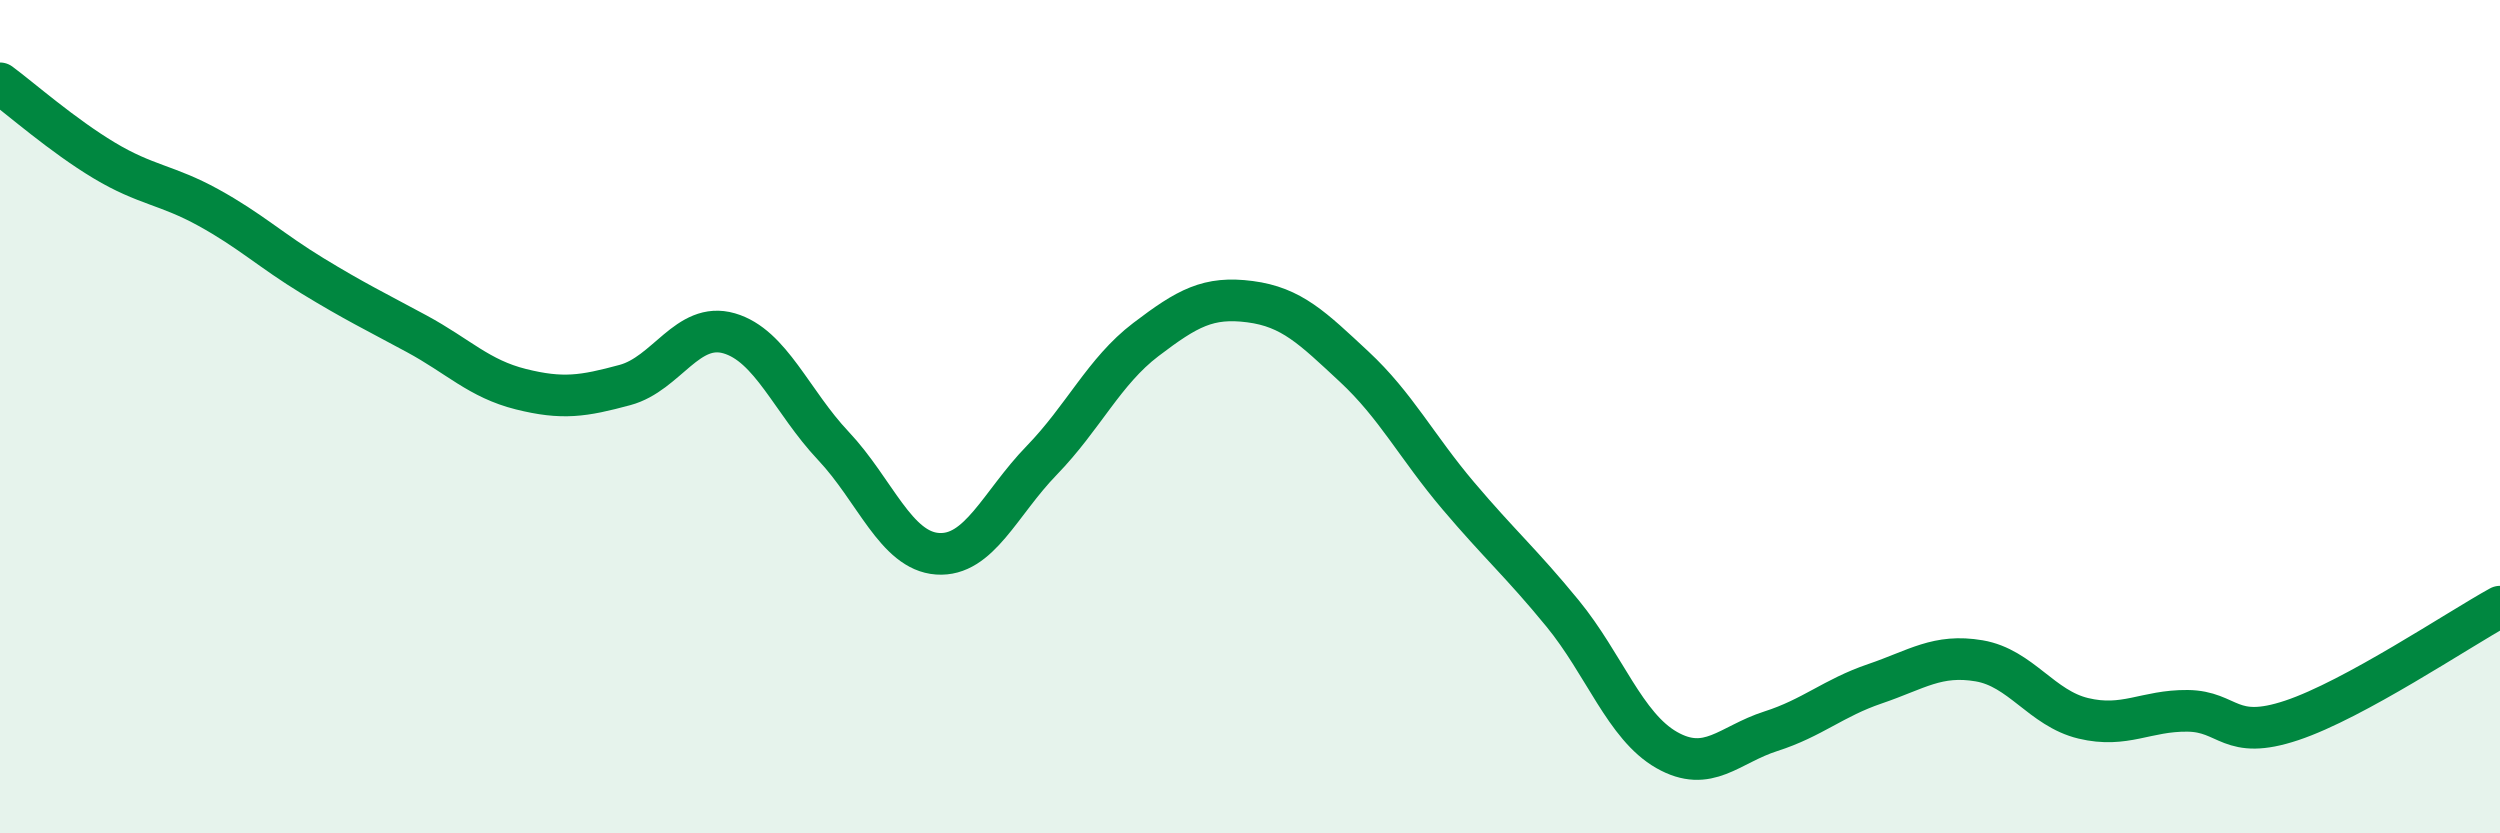
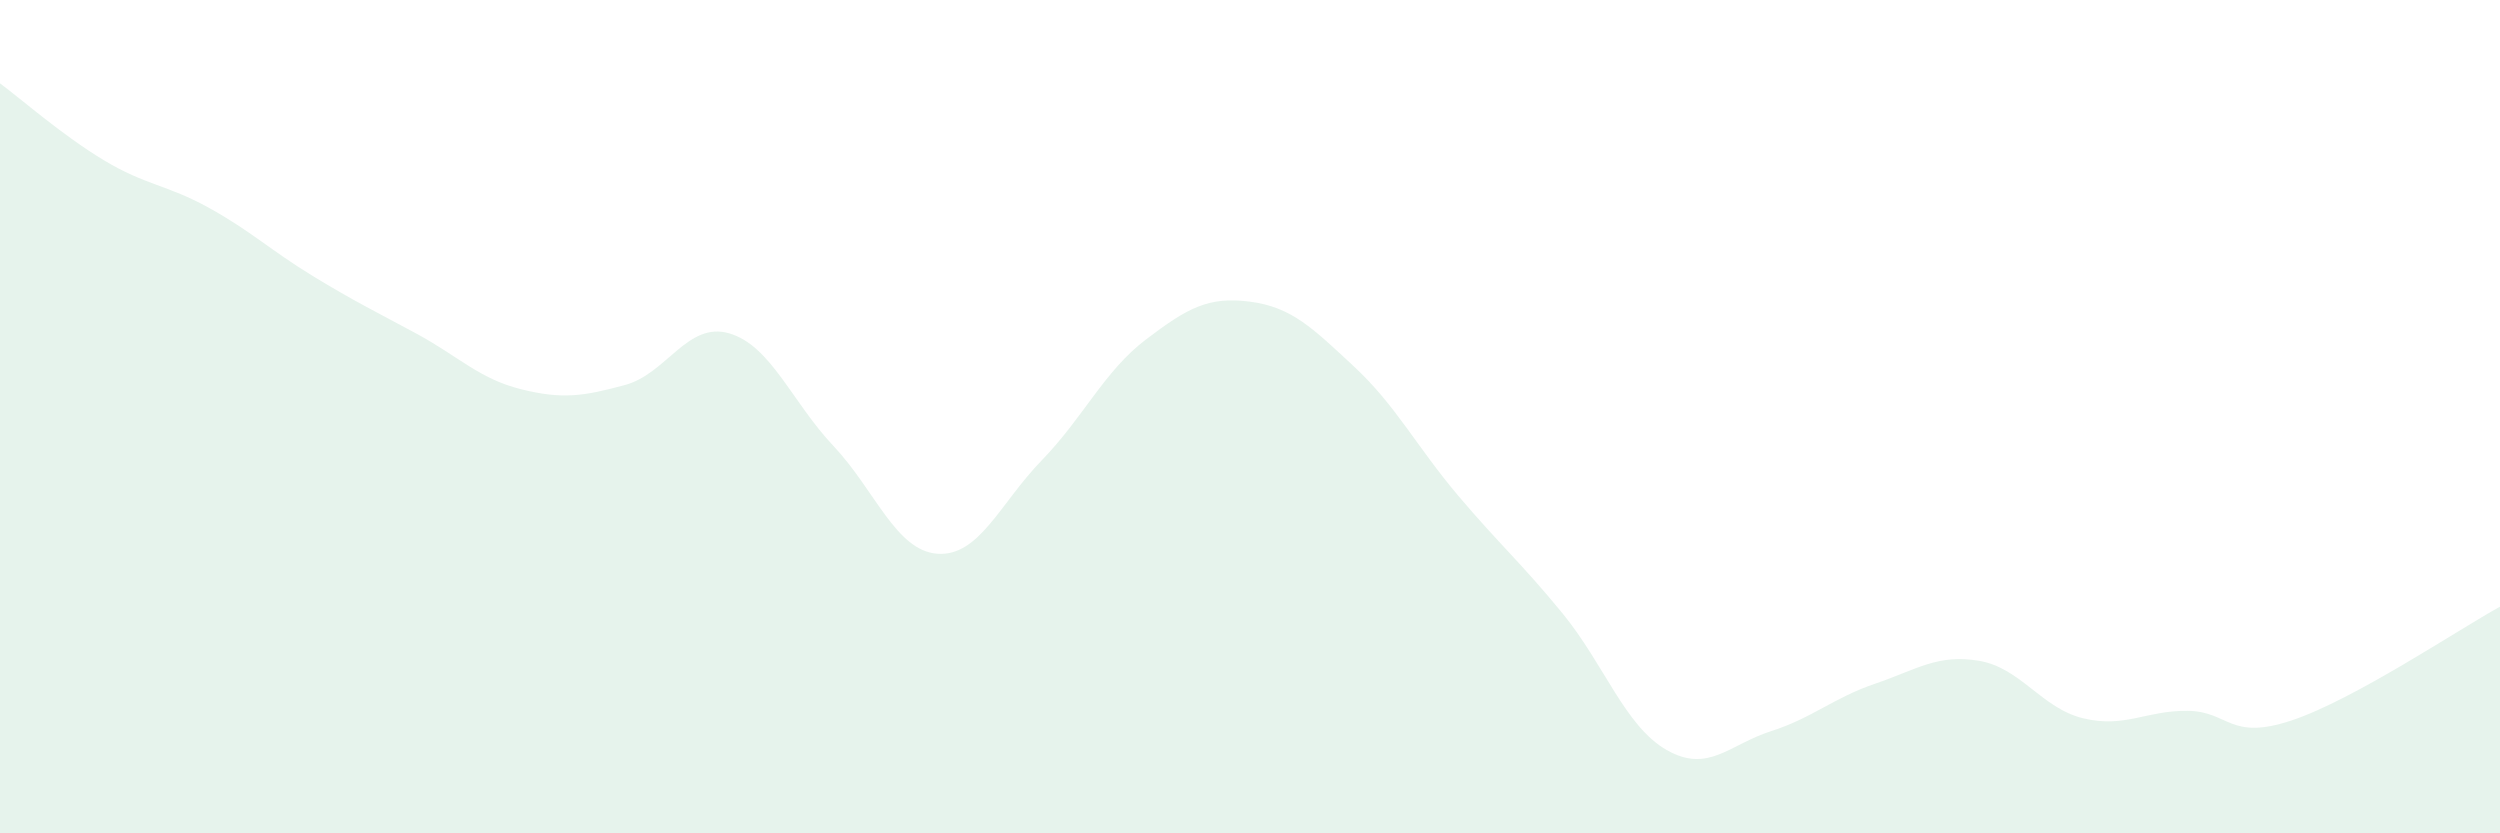
<svg xmlns="http://www.w3.org/2000/svg" width="60" height="20" viewBox="0 0 60 20">
  <path d="M 0,2 C 0.5,2.37 1.5,3.25 2.5,3.85 C 3.5,4.45 4,4.43 5,4.98 C 6,5.53 6.5,6.01 7.5,6.62 C 8.5,7.23 9,7.47 10,8.01 C 11,8.55 11.5,9.09 12.5,9.34 C 13.5,9.59 14,9.51 15,9.24 C 16,8.97 16.5,7.71 17.5,8 C 18.5,8.29 19,9.64 20,10.7 C 21,11.76 21.5,13.22 22.5,13.29 C 23.5,13.36 24,12.08 25,11.05 C 26,10.02 26.5,8.91 27.5,8.15 C 28.5,7.39 29,7.11 30,7.24 C 31,7.37 31.5,7.87 32.5,8.8 C 33.5,9.73 34,10.72 35,11.9 C 36,13.08 36.5,13.5 37.5,14.72 C 38.5,15.94 39,17.43 40,18 C 41,18.57 41.5,17.87 42.5,17.55 C 43.5,17.23 44,16.75 45,16.41 C 46,16.07 46.5,15.69 47.5,15.86 C 48.5,16.03 49,17 50,17.24 C 51,17.48 51.5,17.05 52.5,17.06 C 53.5,17.07 53.5,17.79 55,17.29 C 56.5,16.79 59,15.11 60,14.56L60 20L0 20Z" fill="#008740" opacity="0.1" stroke-linecap="round" stroke-linejoin="round" />
-   <path d="M 0,2 C 0.5,2.37 1.5,3.25 2.5,3.85 C 3.5,4.45 4,4.43 5,4.98 C 6,5.53 6.5,6.01 7.5,6.62 C 8.5,7.23 9,7.47 10,8.01 C 11,8.55 11.5,9.09 12.5,9.34 C 13.5,9.59 14,9.51 15,9.24 C 16,8.97 16.5,7.71 17.5,8 C 18.5,8.29 19,9.64 20,10.7 C 21,11.76 21.5,13.22 22.5,13.29 C 23.5,13.36 24,12.08 25,11.05 C 26,10.02 26.5,8.91 27.5,8.15 C 28.5,7.39 29,7.11 30,7.24 C 31,7.37 31.5,7.87 32.5,8.8 C 33.5,9.73 34,10.72 35,11.9 C 36,13.08 36.5,13.5 37.5,14.72 C 38.5,15.94 39,17.43 40,18 C 41,18.57 41.5,17.87 42.5,17.55 C 43.5,17.23 44,16.75 45,16.41 C 46,16.07 46.5,15.69 47.5,15.86 C 48.5,16.03 49,17 50,17.24 C 51,17.48 51.5,17.05 52.5,17.06 C 53.5,17.07 53.5,17.79 55,17.29 C 56.5,16.79 59,15.11 60,14.56" stroke="#008740" stroke-width="1" fill="none" stroke-linecap="round" stroke-linejoin="round" />
</svg>